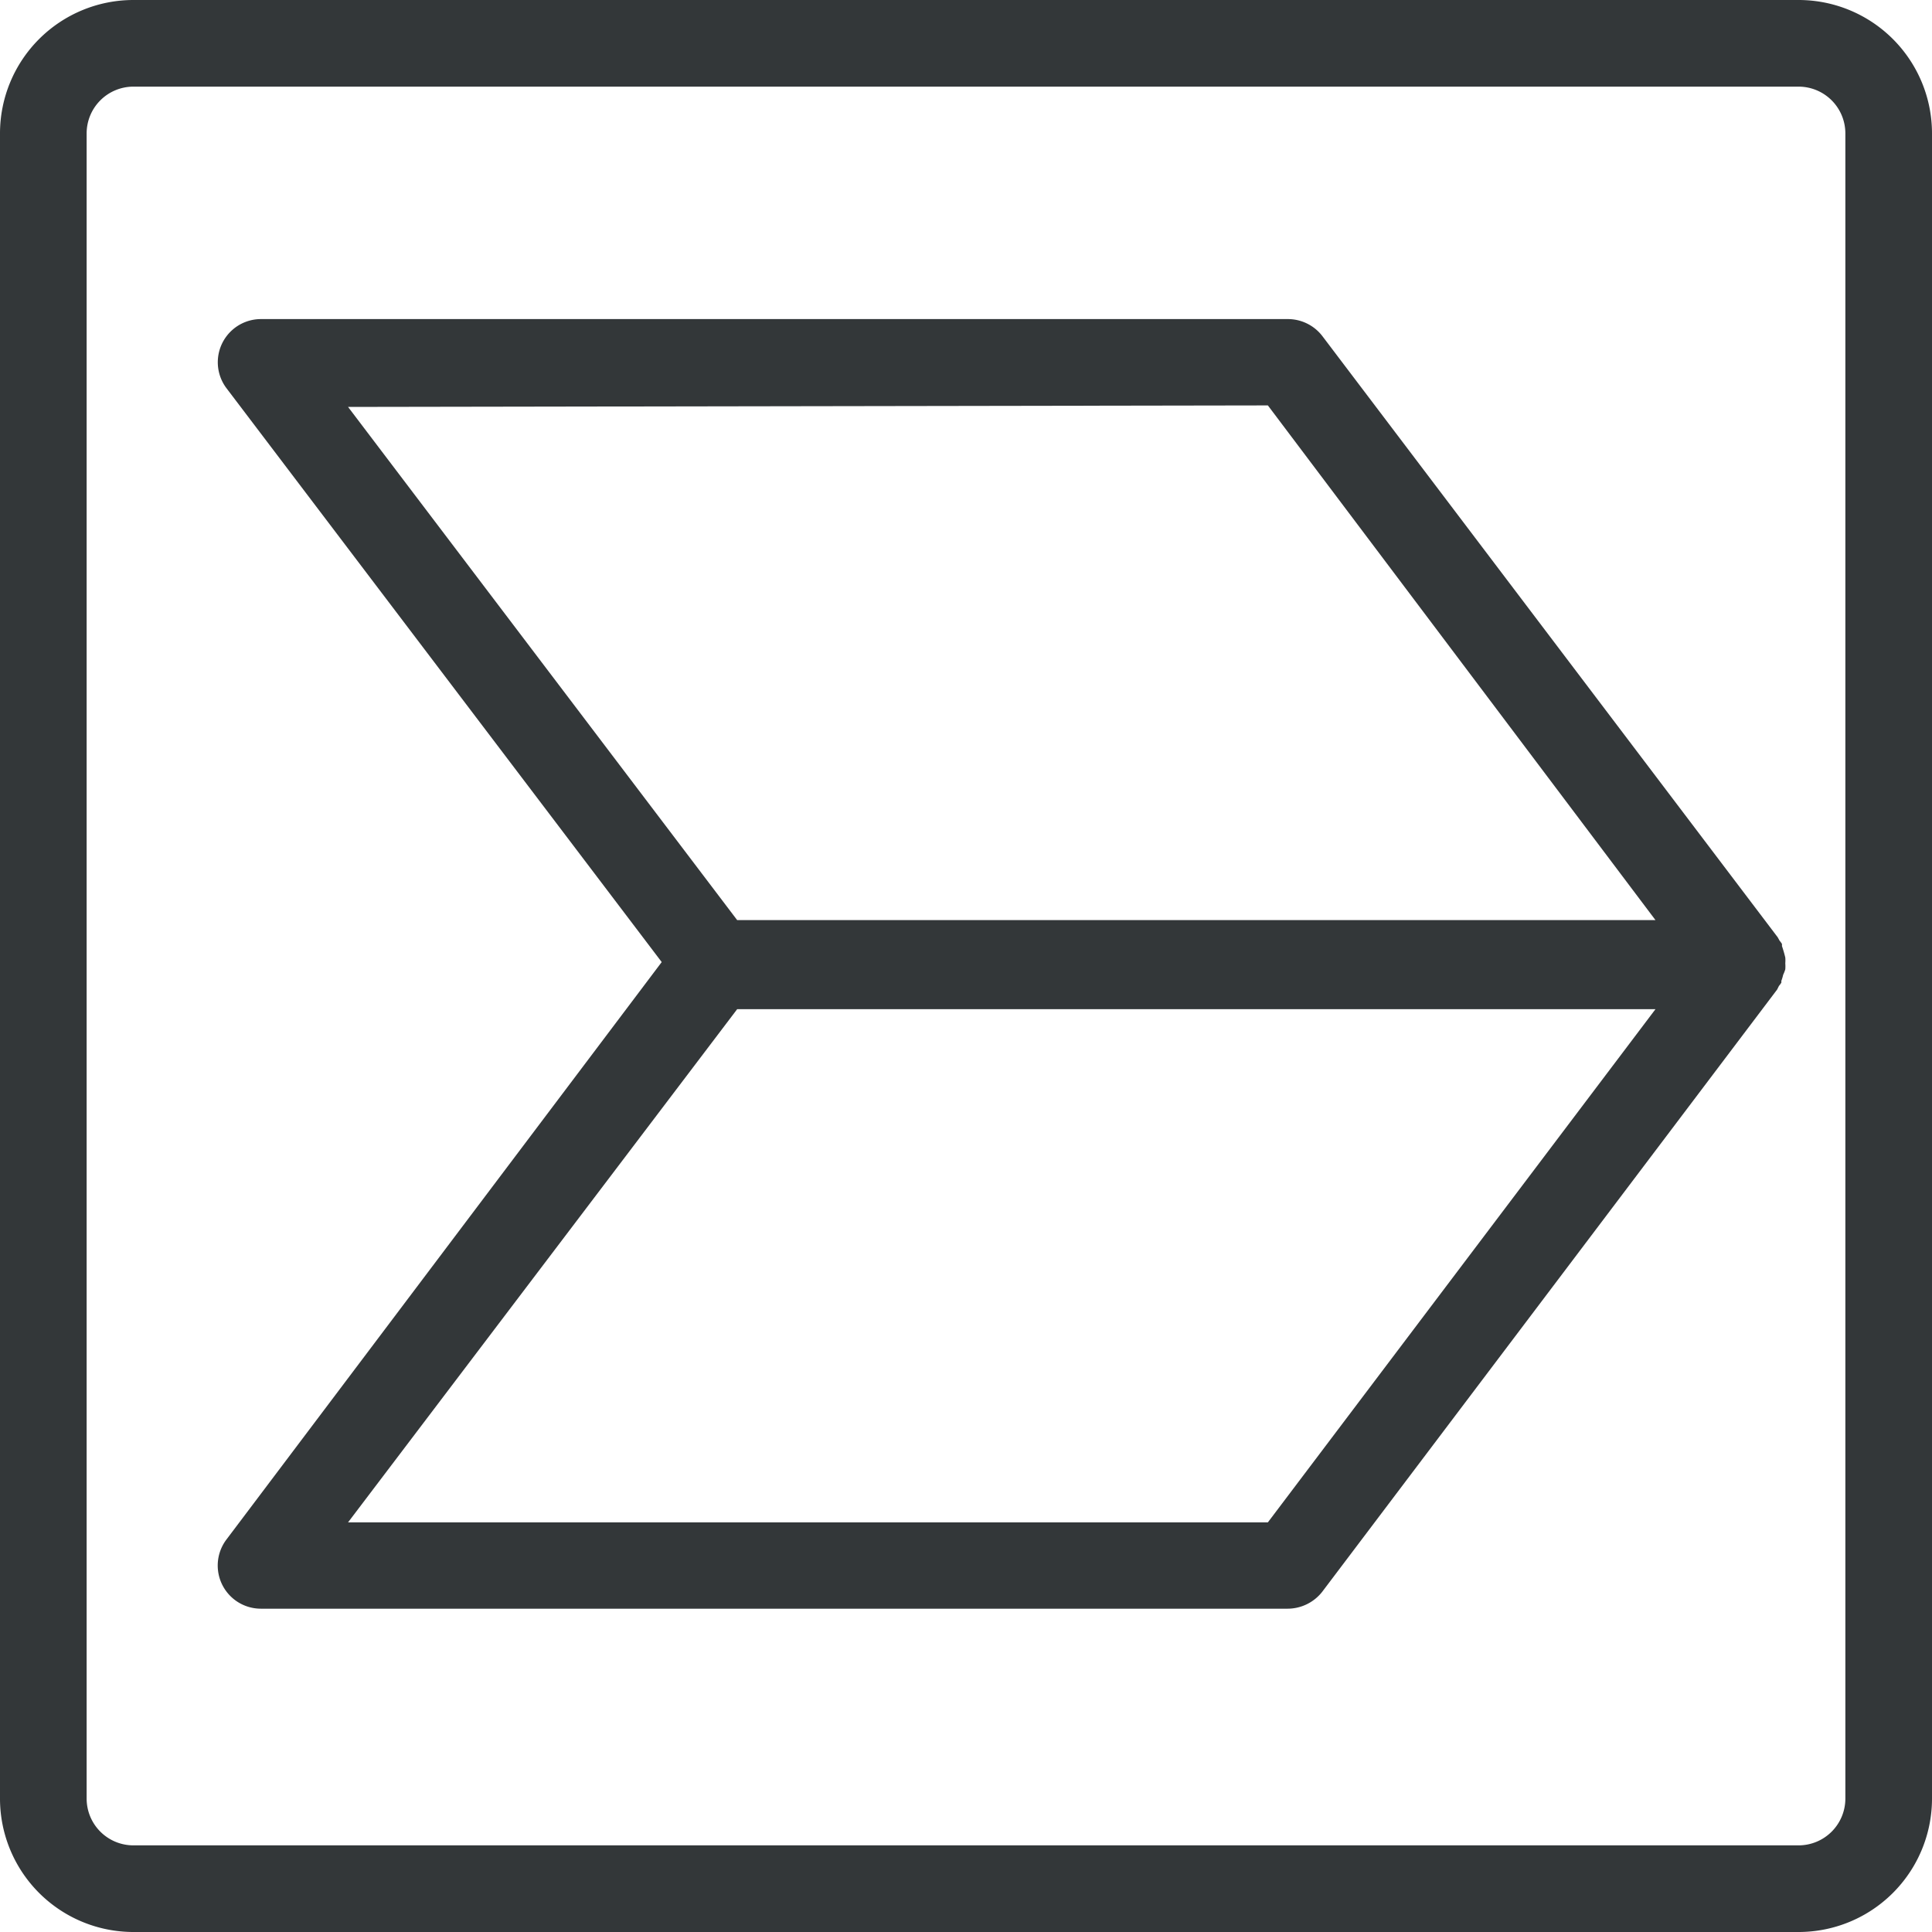
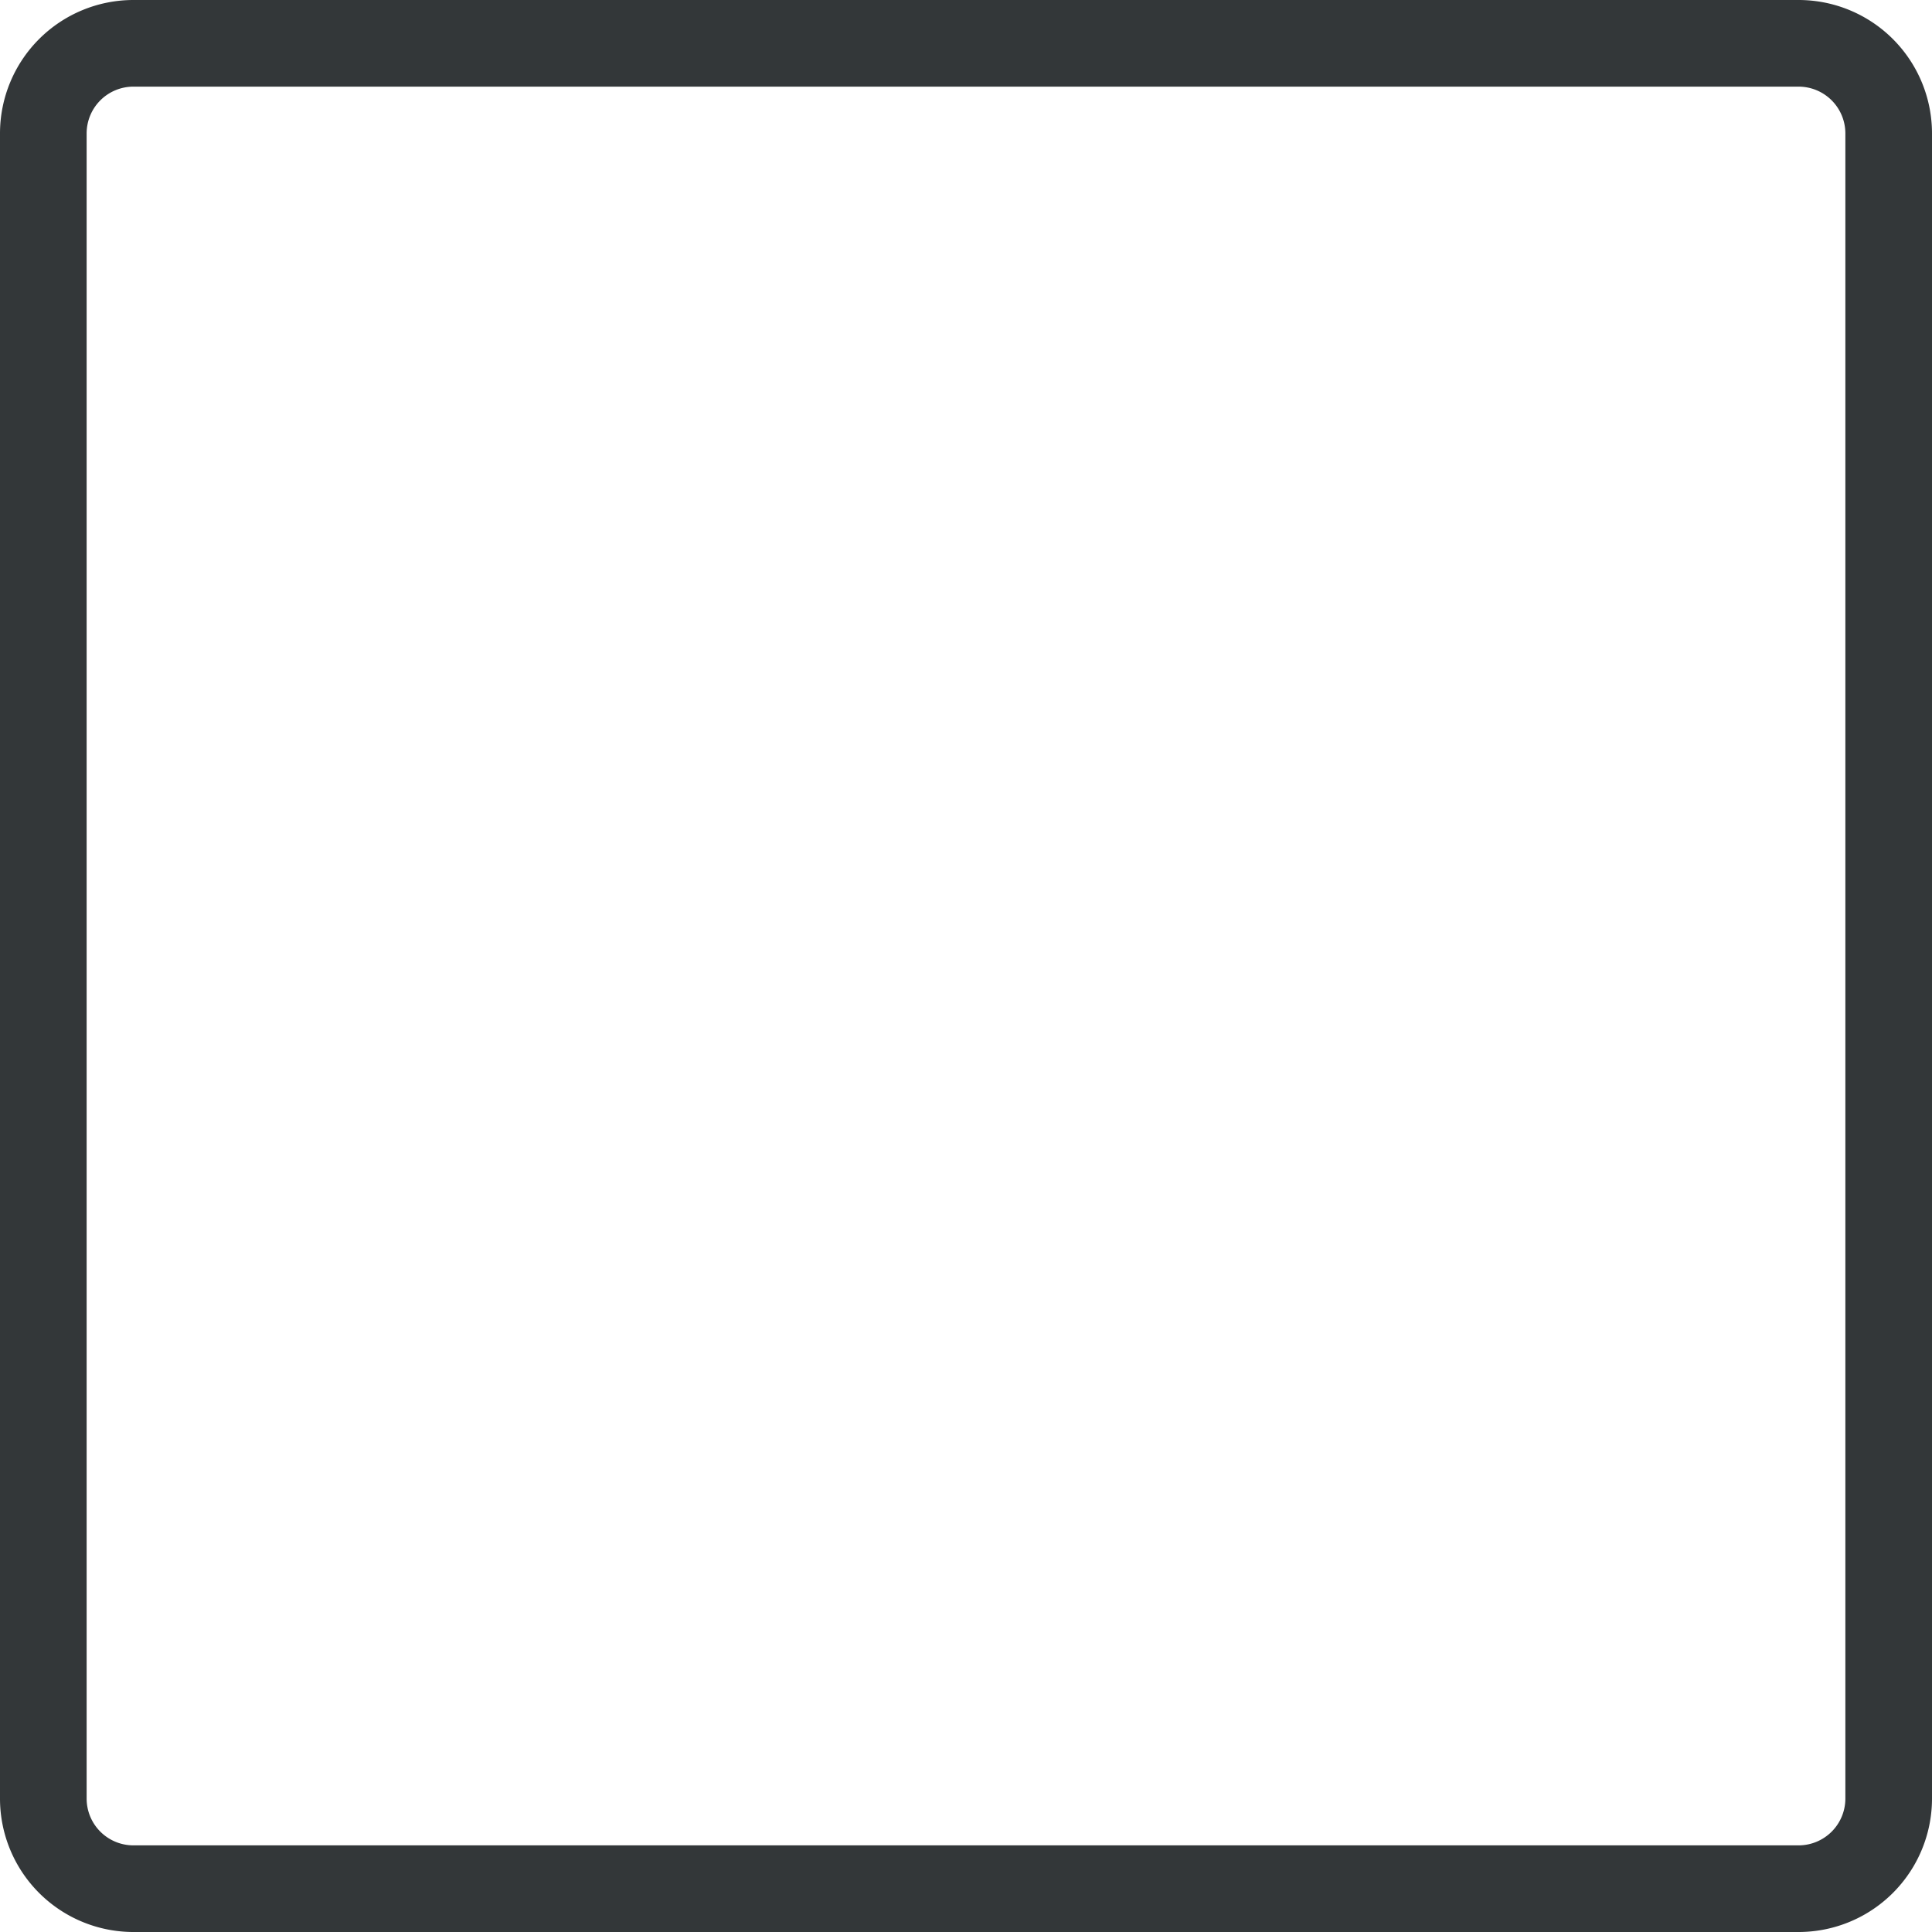
<svg xmlns="http://www.w3.org/2000/svg" id="Layer_1" data-name="Layer 1" viewBox="0 0 64 64">
  <defs>
    <style>.cls-1{fill:#333739;}</style>
  </defs>
  <title>Tabungan100</title>
-   <path class="cls-1" d="M59.58,2.87a1.55,1.55,0,0,1,1.55,1.55V59.58a1.55,1.55,0,0,1-1.55,1.55H4.42a1.55,1.55,0,0,1-1.55-1.55V4.42A1.55,1.55,0,0,1,4.42,2.87H59.58m0-2.87H4.42A4.42,4.42,0,0,0,0,4.42V59.58A4.42,4.42,0,0,0,4.42,64H59.58A4.42,4.42,0,0,0,64,59.58V4.42A4.42,4.42,0,0,0,59.58,0Z" />
-   <path class="cls-1" d="M59.14,32.11a1.34,1.34,0,0,0,0-.2,1.21,1.21,0,0,0,0-.19,4.08,4.08,0,0,0-.11-.38s0-.05,0-.07a.76.76,0,0,0-.08-.11l-.06-.11L43.81,11.14a1.44,1.44,0,0,0-1.15-.57h-34a1.43,1.43,0,0,0-1.15,2.3l14.41,19L7.5,51a1.43,1.43,0,0,0,1.15,2.29h34a1.46,1.46,0,0,0,1.15-.56L58.87,32.78l.06-.12a.76.76,0,0,0,.08-.11s0,0,0-.06a1.52,1.52,0,0,0,.06-.2A1.21,1.21,0,0,0,59.14,32.11ZM42,13.43,54.84,30.48H24.42l-12.89-17Zm0,37H11.53l12.89-17H54.84Z" />
+   <path class="cls-1" d="M59.58,2.87a1.55,1.55,0,0,1,1.55,1.55V59.58a1.55,1.55,0,0,1-1.55,1.55H4.42a1.55,1.55,0,0,1-1.55-1.55V4.42A1.55,1.55,0,0,1,4.42,2.87H59.58m0-2.87H4.42A4.42,4.42,0,0,0,0,4.42V59.58A4.42,4.42,0,0,0,4.42,64H59.58A4.42,4.42,0,0,0,64,59.58V4.42A4.42,4.42,0,0,0,59.58,0" />
</svg>